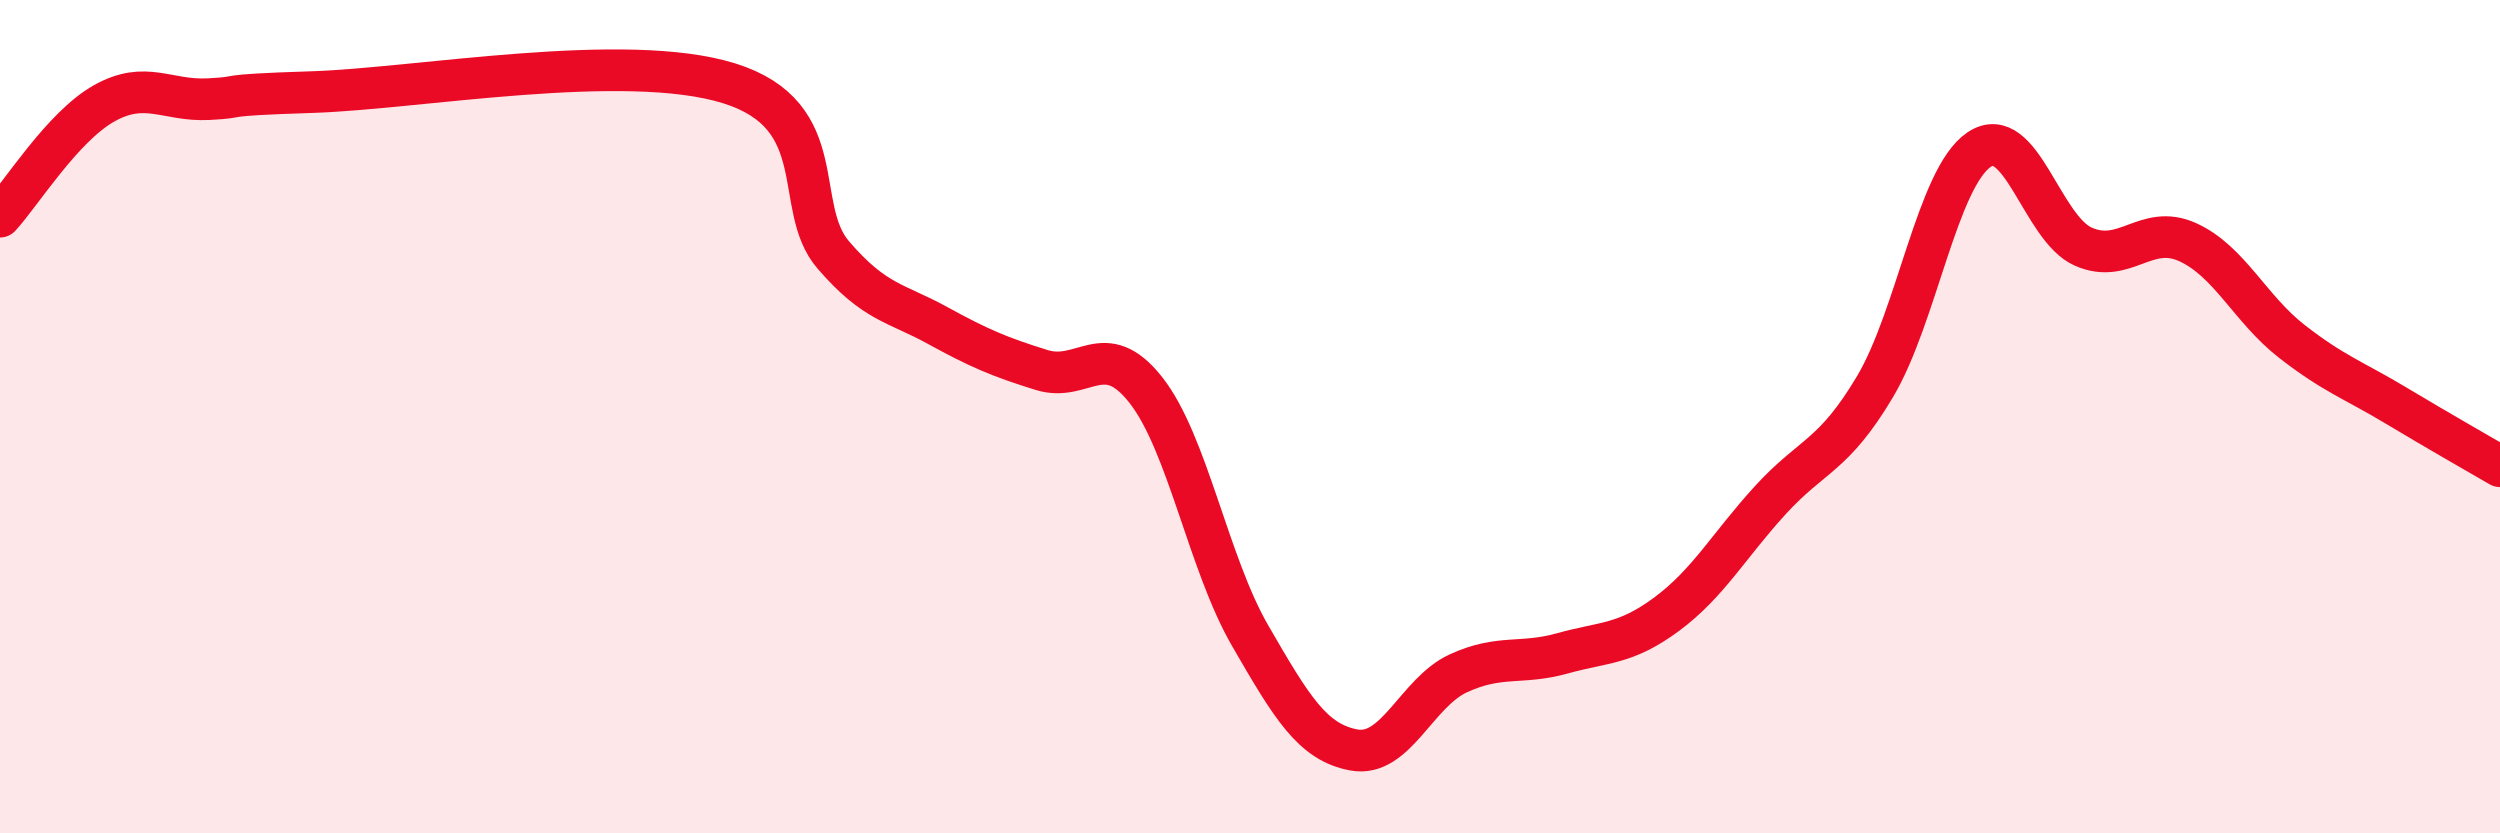
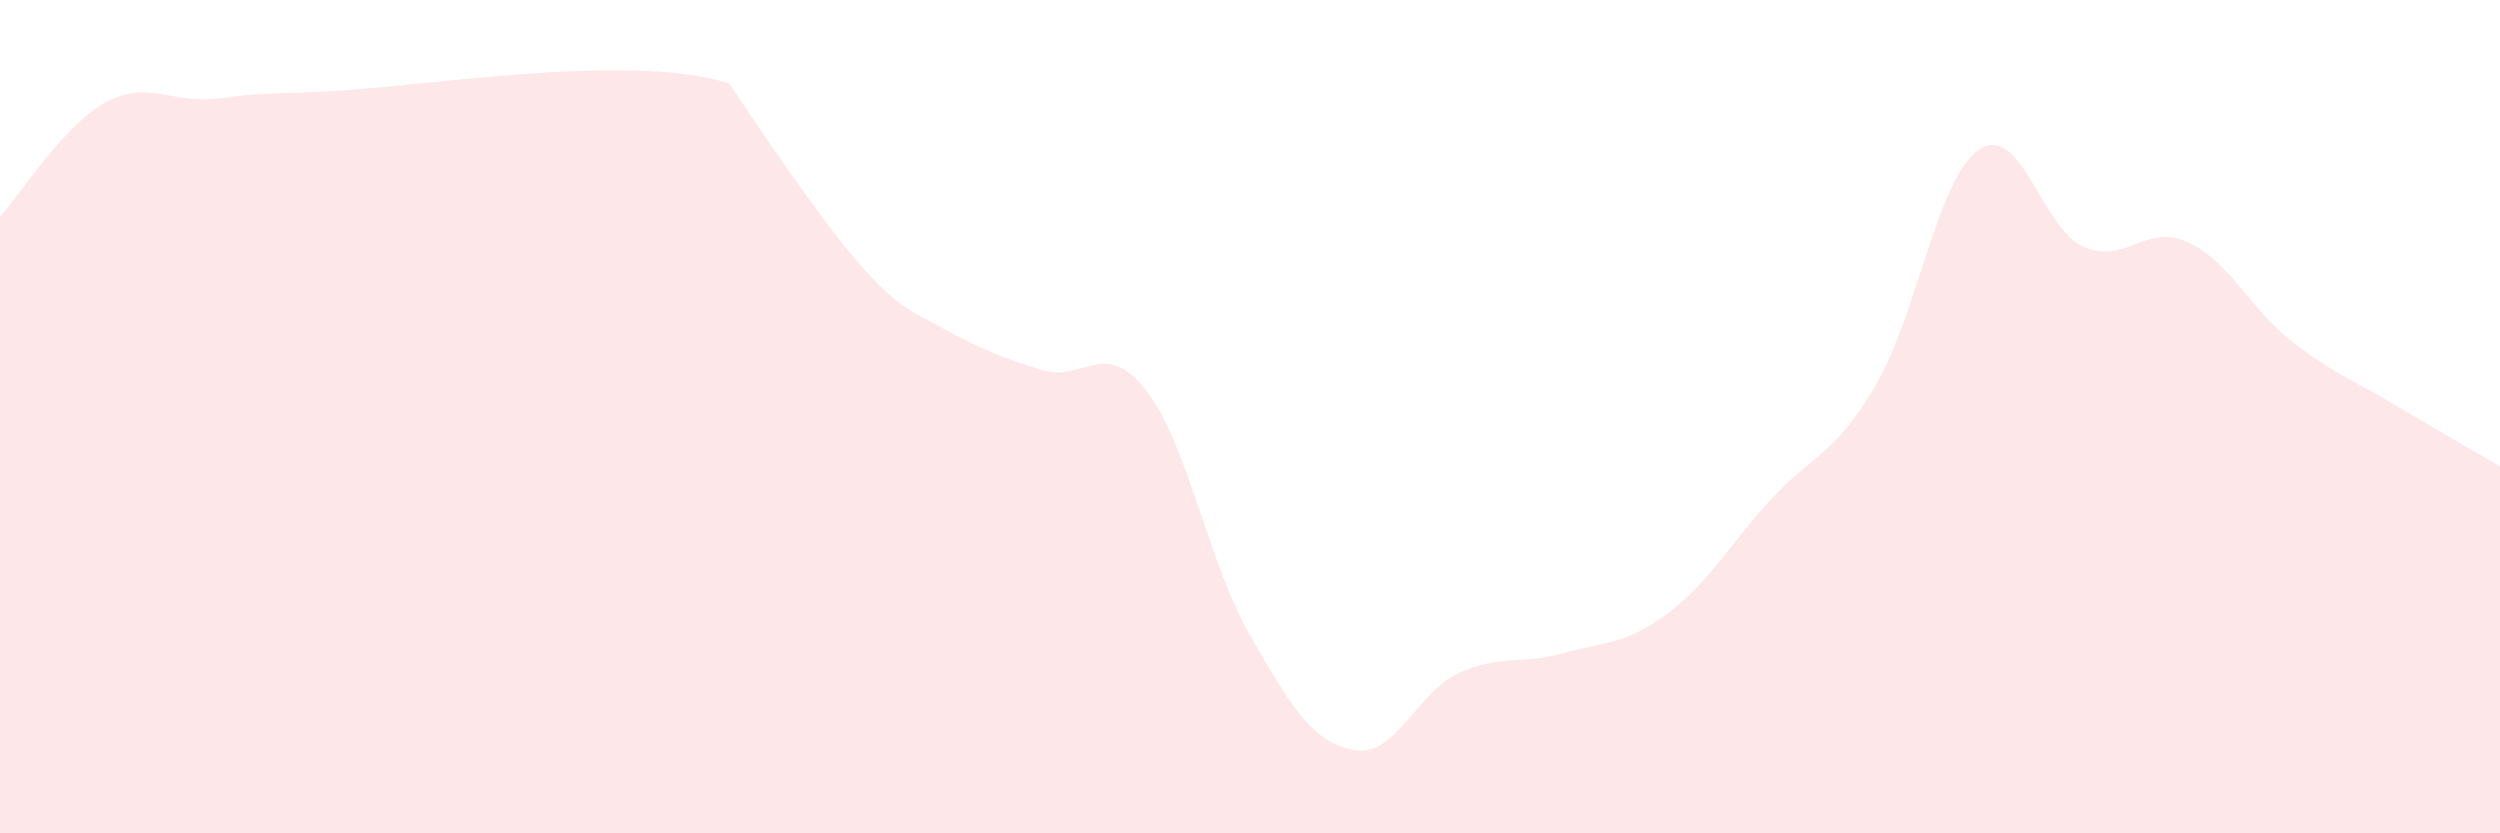
<svg xmlns="http://www.w3.org/2000/svg" width="60" height="20" viewBox="0 0 60 20">
-   <path d="M 0,5.2 C 0.5,4.66 1.5,3.04 2.5,2.48 C 3.5,1.92 4,2.43 5,2.38 C 6,2.33 5,2.29 7.5,2.21 C 10,2.13 15,1.22 17.5,2 C 20,2.78 19,4.96 20,6.12 C 21,7.28 21.5,7.26 22.5,7.81 C 23.5,8.36 24,8.57 25,8.88 C 26,9.19 26.5,8.09 27.5,9.36 C 28.5,10.63 29,13.52 30,15.25 C 31,16.98 31.5,17.82 32.5,18 C 33.5,18.18 34,16.62 35,16.16 C 36,15.7 36.5,15.96 37.5,15.68 C 38.5,15.4 39,15.48 40,14.74 C 41,14 41.5,13.08 42.5,11.99 C 43.5,10.9 44,10.96 45,9.28 C 46,7.6 46.5,4.26 47.5,3.59 C 48.5,2.92 49,5.48 50,5.92 C 51,6.36 51.5,5.36 52.5,5.81 C 53.5,6.26 54,7.41 55,8.19 C 56,8.97 56.5,9.13 57.5,9.73 C 58.5,10.33 59.5,10.9 60,11.19L60 20L0 20Z" fill="#EB0A25" opacity="0.1" stroke-linecap="round" stroke-linejoin="round" />
-   <path d="M 0,5.2 C 0.5,4.66 1.5,3.04 2.5,2.48 C 3.5,1.92 4,2.43 5,2.38 C 6,2.33 5,2.29 7.5,2.21 C 10,2.13 15,1.22 17.5,2 C 20,2.78 19,4.96 20,6.12 C 21,7.28 21.5,7.26 22.5,7.81 C 23.5,8.36 24,8.57 25,8.88 C 26,9.19 26.5,8.09 27.5,9.36 C 28.5,10.63 29,13.52 30,15.25 C 31,16.98 31.5,17.82 32.5,18 C 33.5,18.18 34,16.62 35,16.16 C 36,15.7 36.5,15.96 37.5,15.68 C 38.5,15.4 39,15.48 40,14.74 C 41,14 41.5,13.08 42.5,11.99 C 43.5,10.9 44,10.96 45,9.28 C 46,7.6 46.5,4.26 47.5,3.59 C 48.5,2.92 49,5.48 50,5.92 C 51,6.36 51.5,5.36 52.5,5.81 C 53.5,6.26 54,7.41 55,8.19 C 56,8.97 56.5,9.13 57.5,9.73 C 58.5,10.33 59.5,10.9 60,11.19" stroke="#EB0A25" stroke-width="1" fill="none" stroke-linecap="round" stroke-linejoin="round" />
+   <path d="M 0,5.2 C 0.5,4.66 1.5,3.04 2.5,2.48 C 3.5,1.92 4,2.43 5,2.38 C 6,2.33 5,2.29 7.5,2.21 C 10,2.13 15,1.22 17.5,2 C 21,7.28 21.5,7.26 22.5,7.81 C 23.5,8.36 24,8.57 25,8.88 C 26,9.19 26.5,8.09 27.5,9.36 C 28.5,10.63 29,13.52 30,15.25 C 31,16.98 31.5,17.82 32.5,18 C 33.5,18.18 34,16.62 35,16.16 C 36,15.7 36.5,15.96 37.5,15.68 C 38.5,15.4 39,15.48 40,14.74 C 41,14 41.5,13.08 42.5,11.99 C 43.5,10.9 44,10.96 45,9.28 C 46,7.6 46.5,4.26 47.5,3.59 C 48.5,2.92 49,5.48 50,5.92 C 51,6.36 51.5,5.36 52.5,5.81 C 53.5,6.26 54,7.41 55,8.19 C 56,8.97 56.5,9.13 57.5,9.73 C 58.5,10.33 59.5,10.9 60,11.19L60 20L0 20Z" fill="#EB0A25" opacity="0.1" stroke-linecap="round" stroke-linejoin="round" />
</svg>